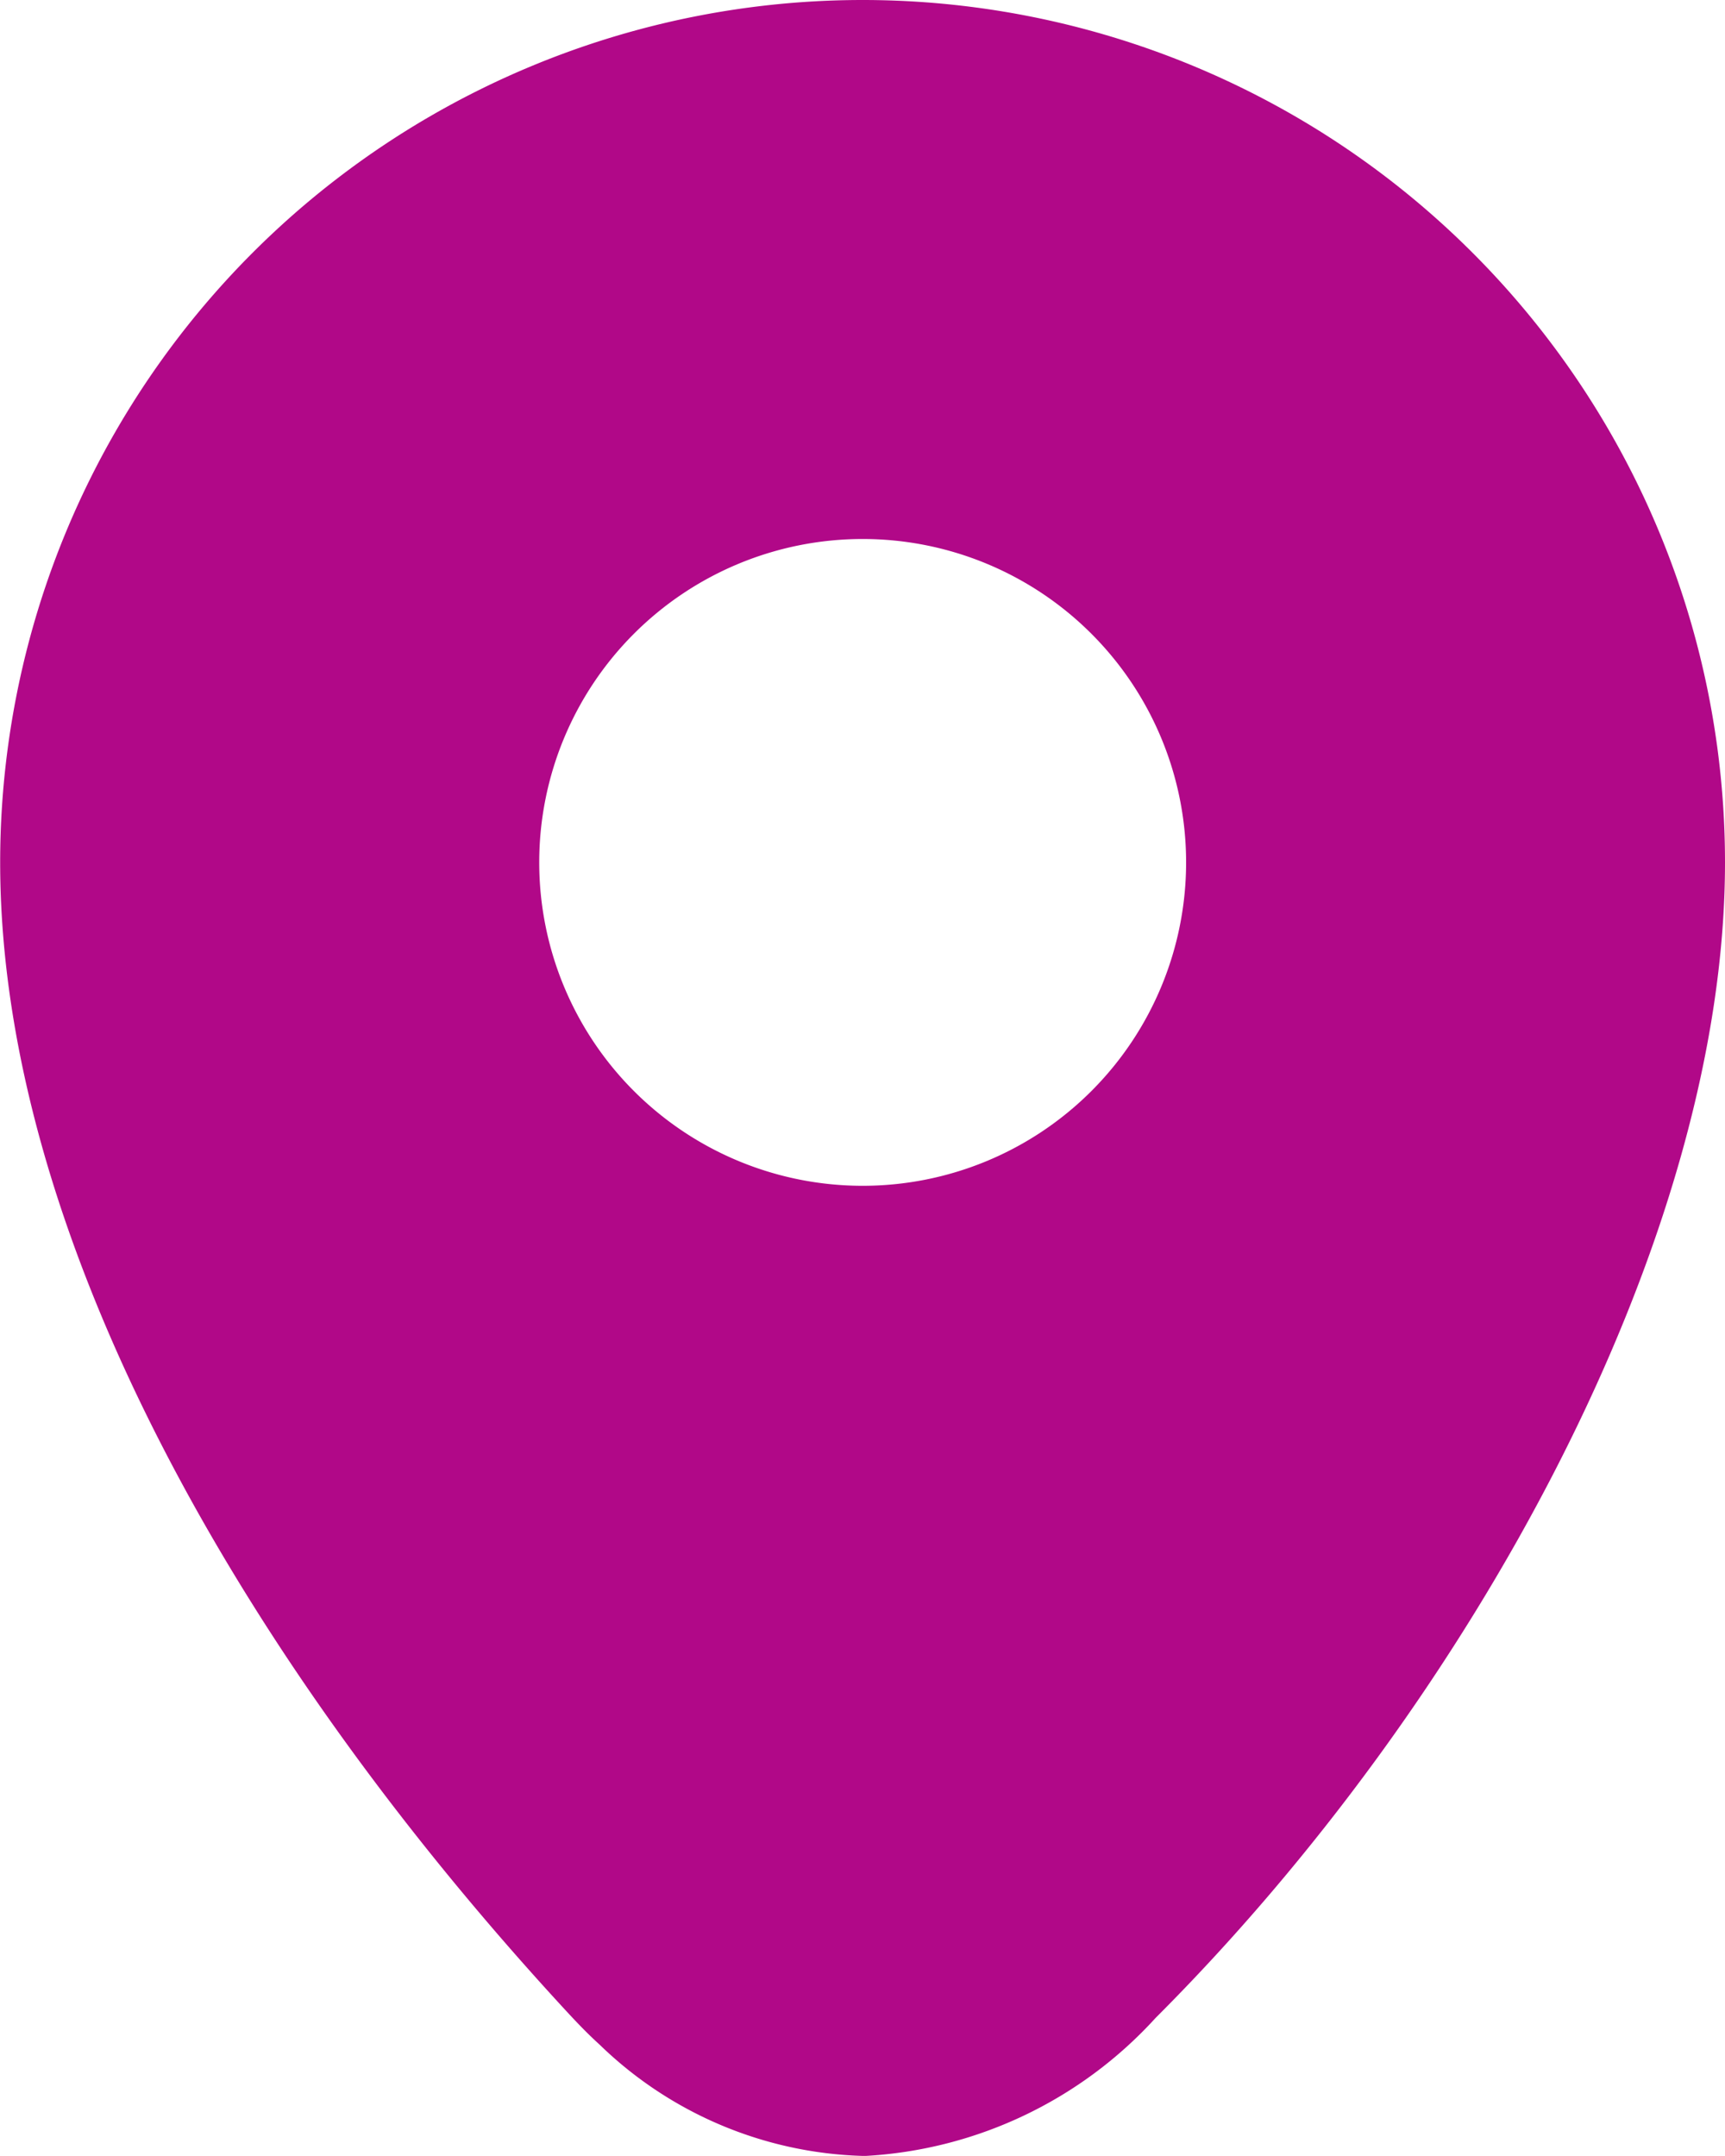
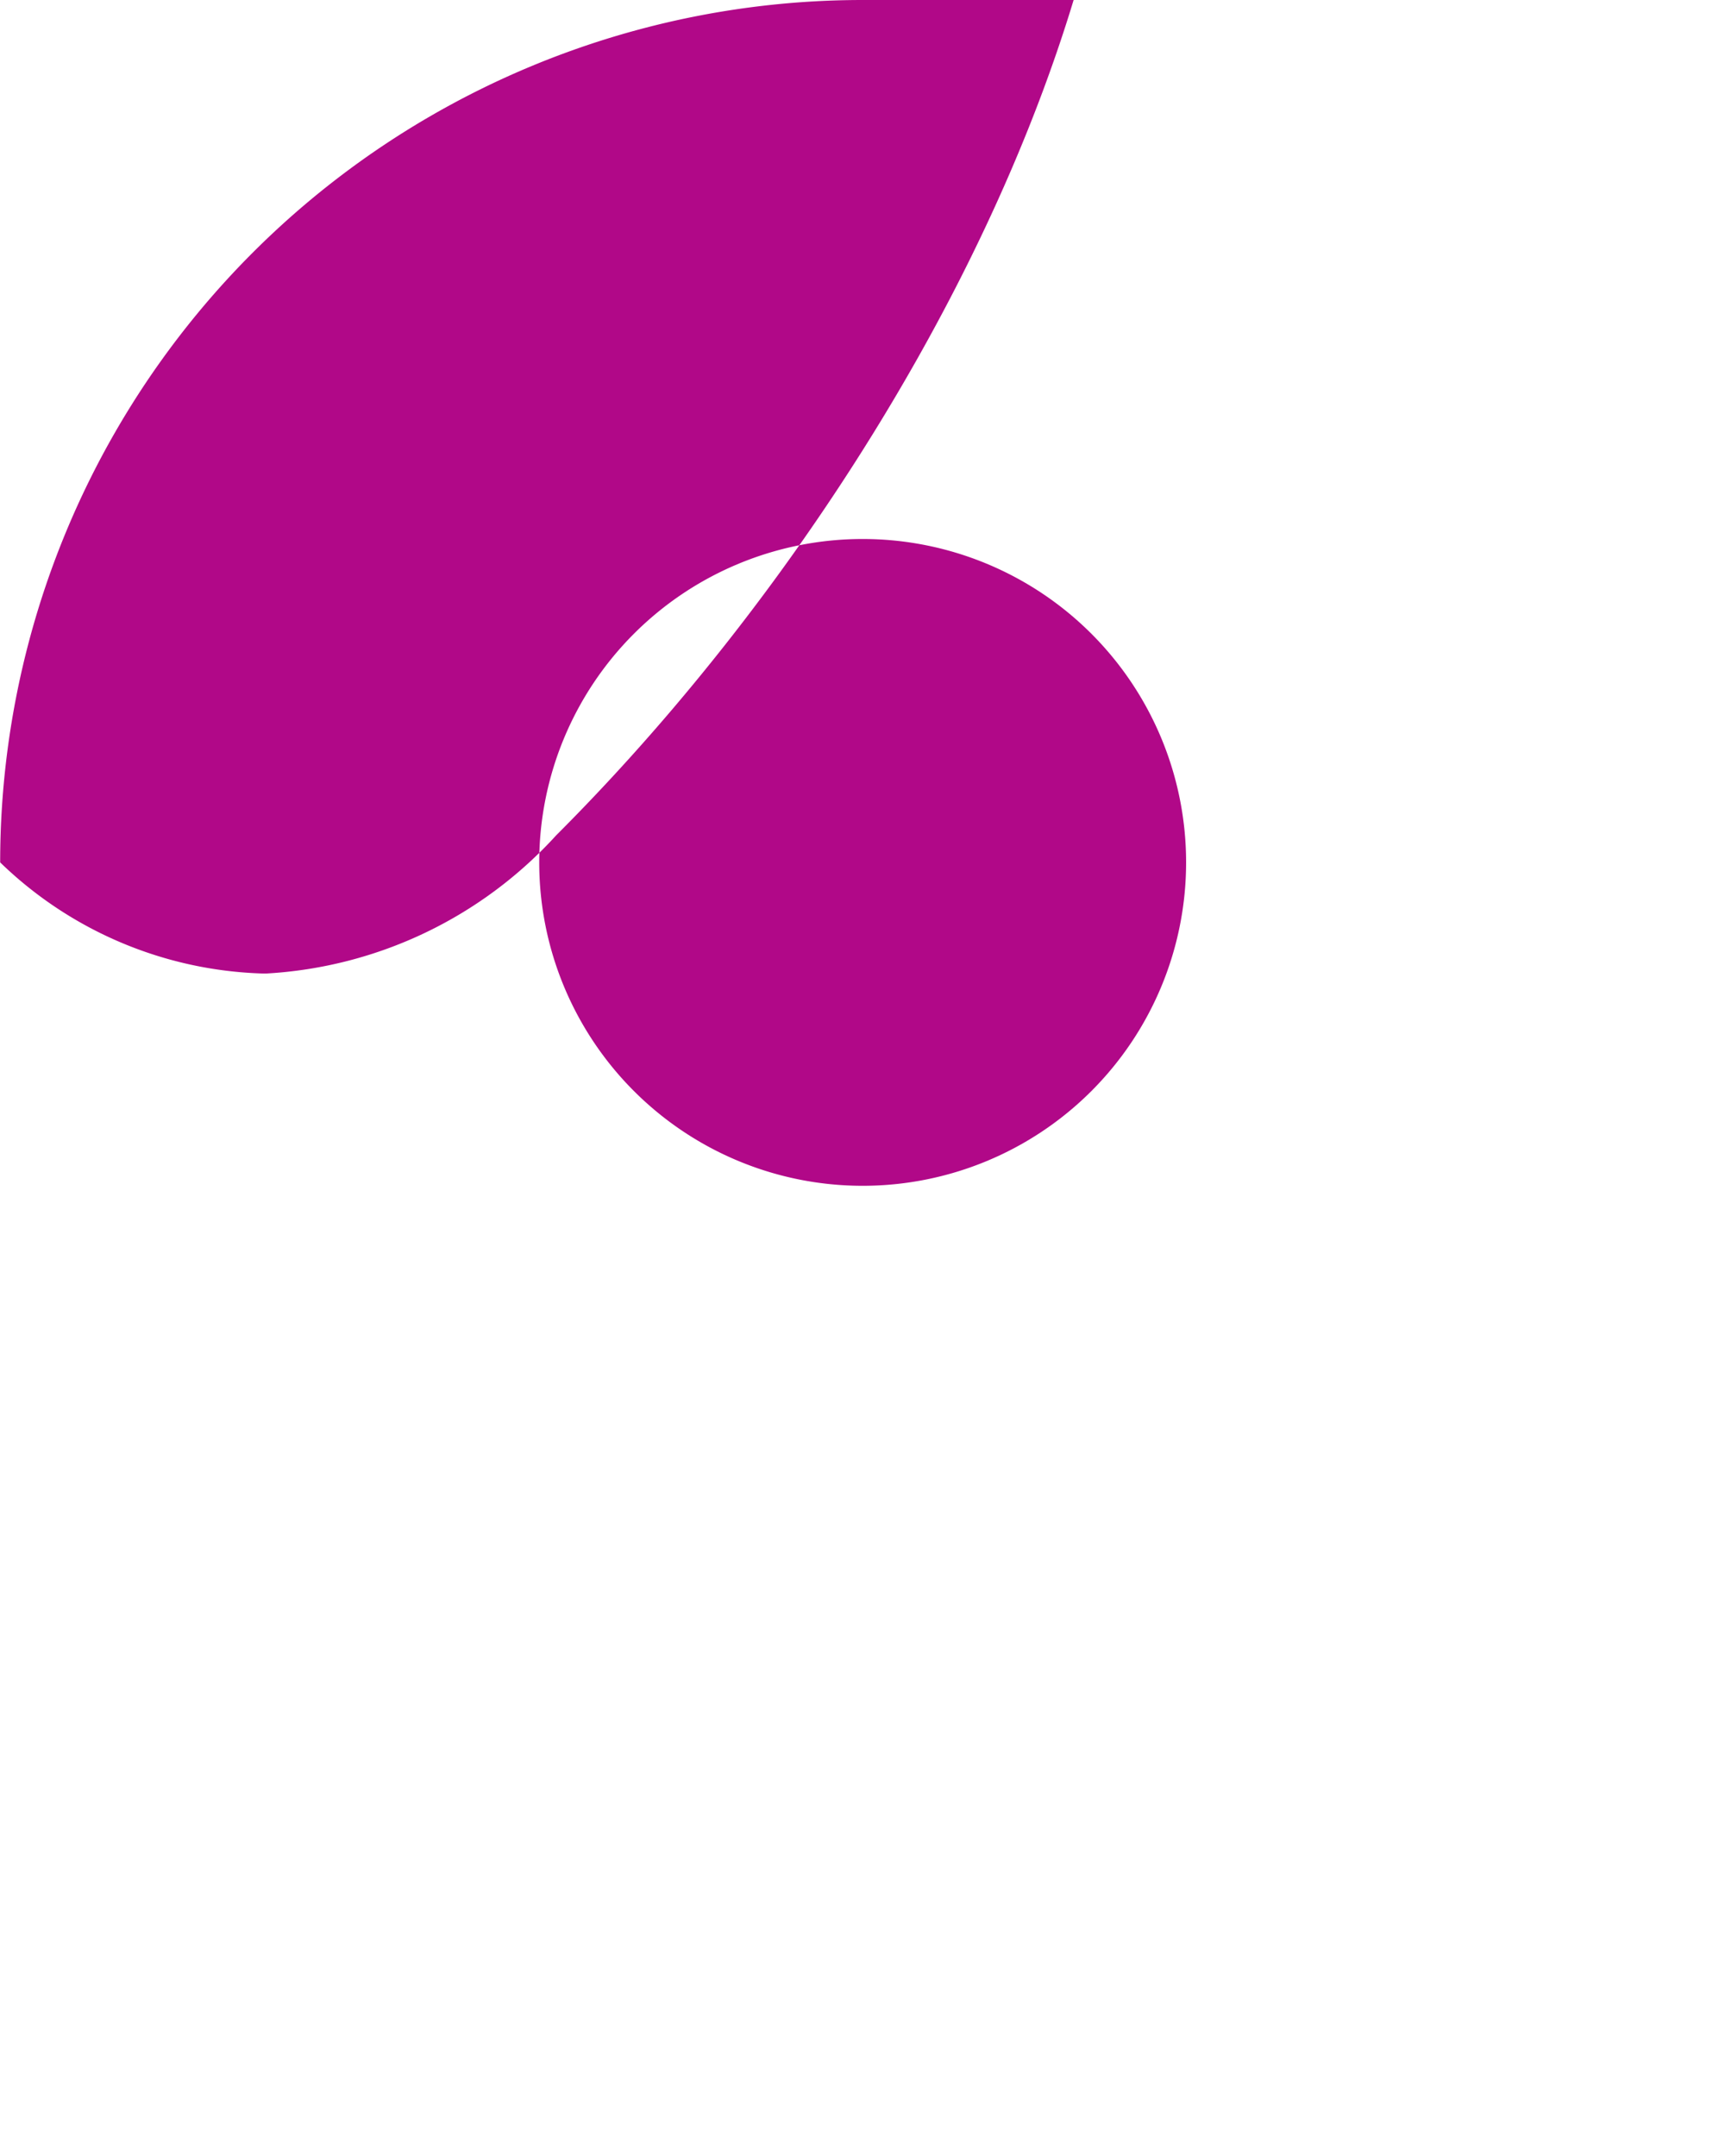
<svg xmlns="http://www.w3.org/2000/svg" width="20.8" height="26" viewBox="0 0 20.8 26">
-   <path id="geo-alt-fill" d="M14.4,2.014A10.4,10.4,0,0,0,4,12.414c0,4.507,2.922,9.635,6.865,13.894.127.136.231.243.365.365a4.747,4.747,0,0,0,3.169,1.34h.04a5.113,5.113,0,0,0,3.494-1.665c3.783-3.783,6.865-9.361,6.865-13.934A10.4,10.4,0,0,0,14.4,2.014Zm0,6.5a3.9,3.9,0,1,1-3.9,3.9A3.9,3.9,0,0,1,14.4,8.514Z" transform="translate(-3.998 -2.014)" fill="#b10888" />
+   <path id="geo-alt-fill" d="M14.4,2.014A10.4,10.4,0,0,0,4,12.414a4.747,4.747,0,0,0,3.169,1.34h.04a5.113,5.113,0,0,0,3.494-1.665c3.783-3.783,6.865-9.361,6.865-13.934A10.4,10.4,0,0,0,14.4,2.014Zm0,6.5a3.9,3.9,0,1,1-3.9,3.9A3.9,3.9,0,0,1,14.4,8.514Z" transform="translate(-3.998 -2.014)" fill="#b10888" />
</svg>